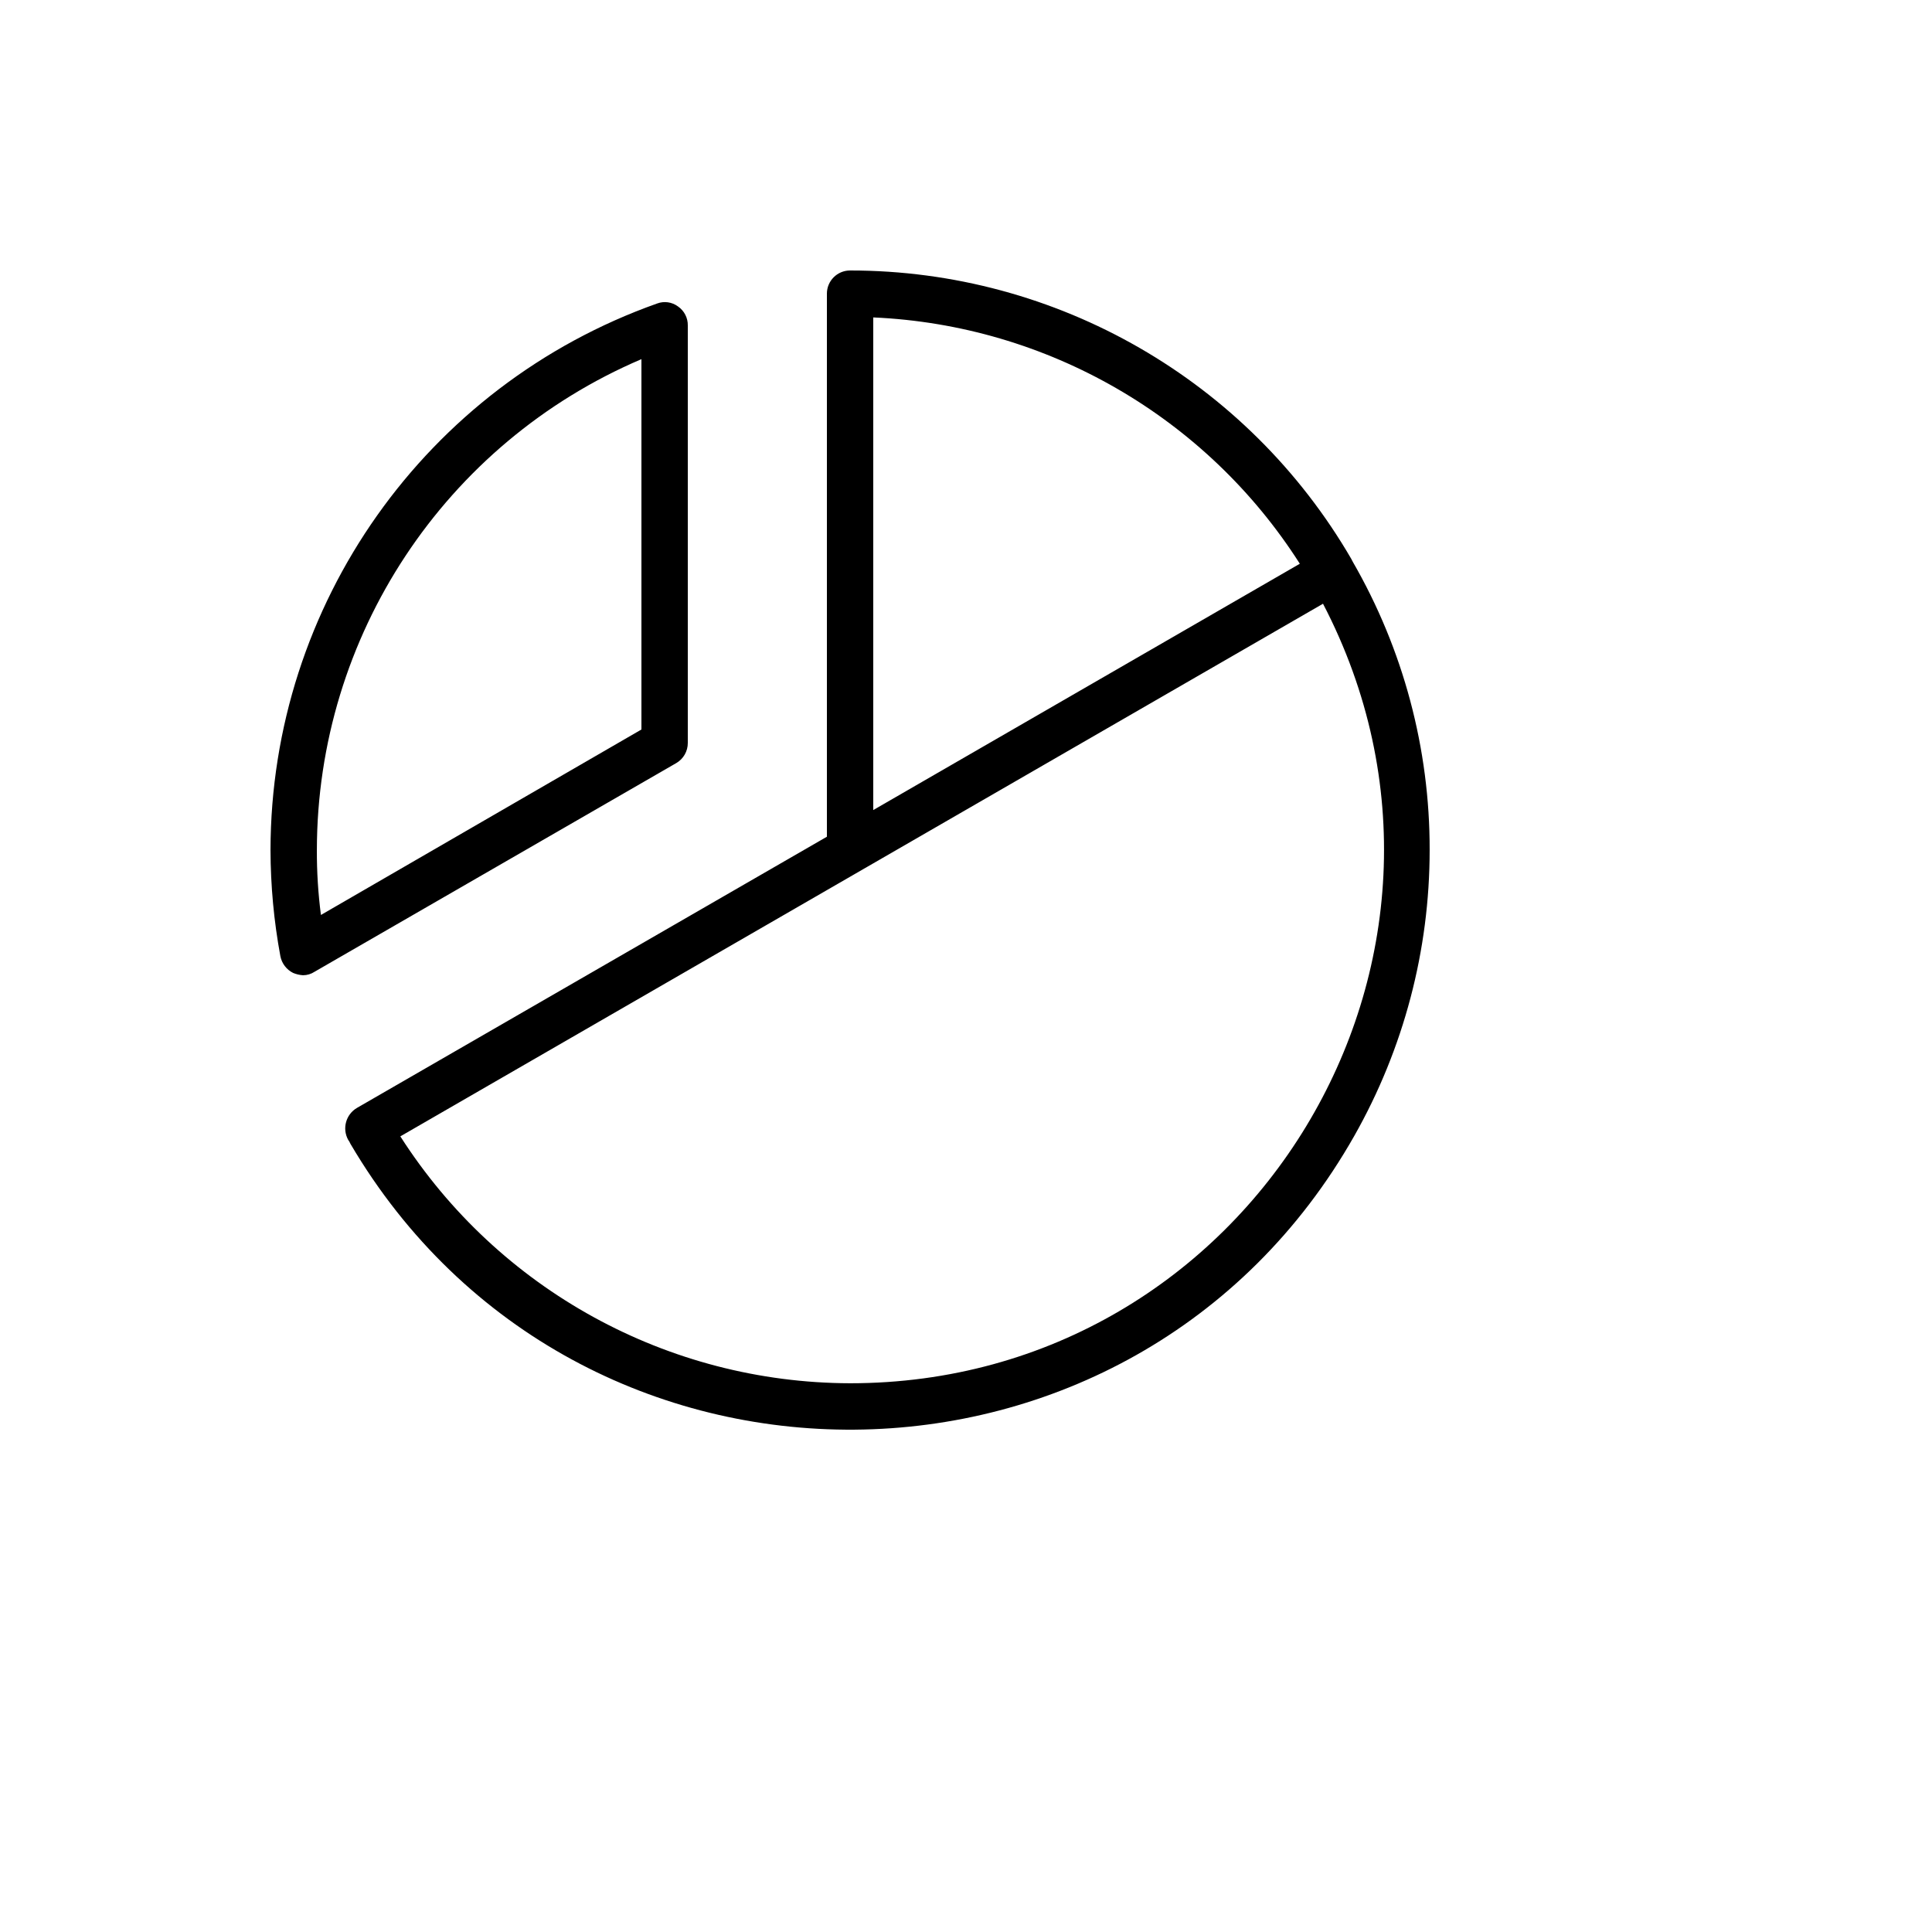
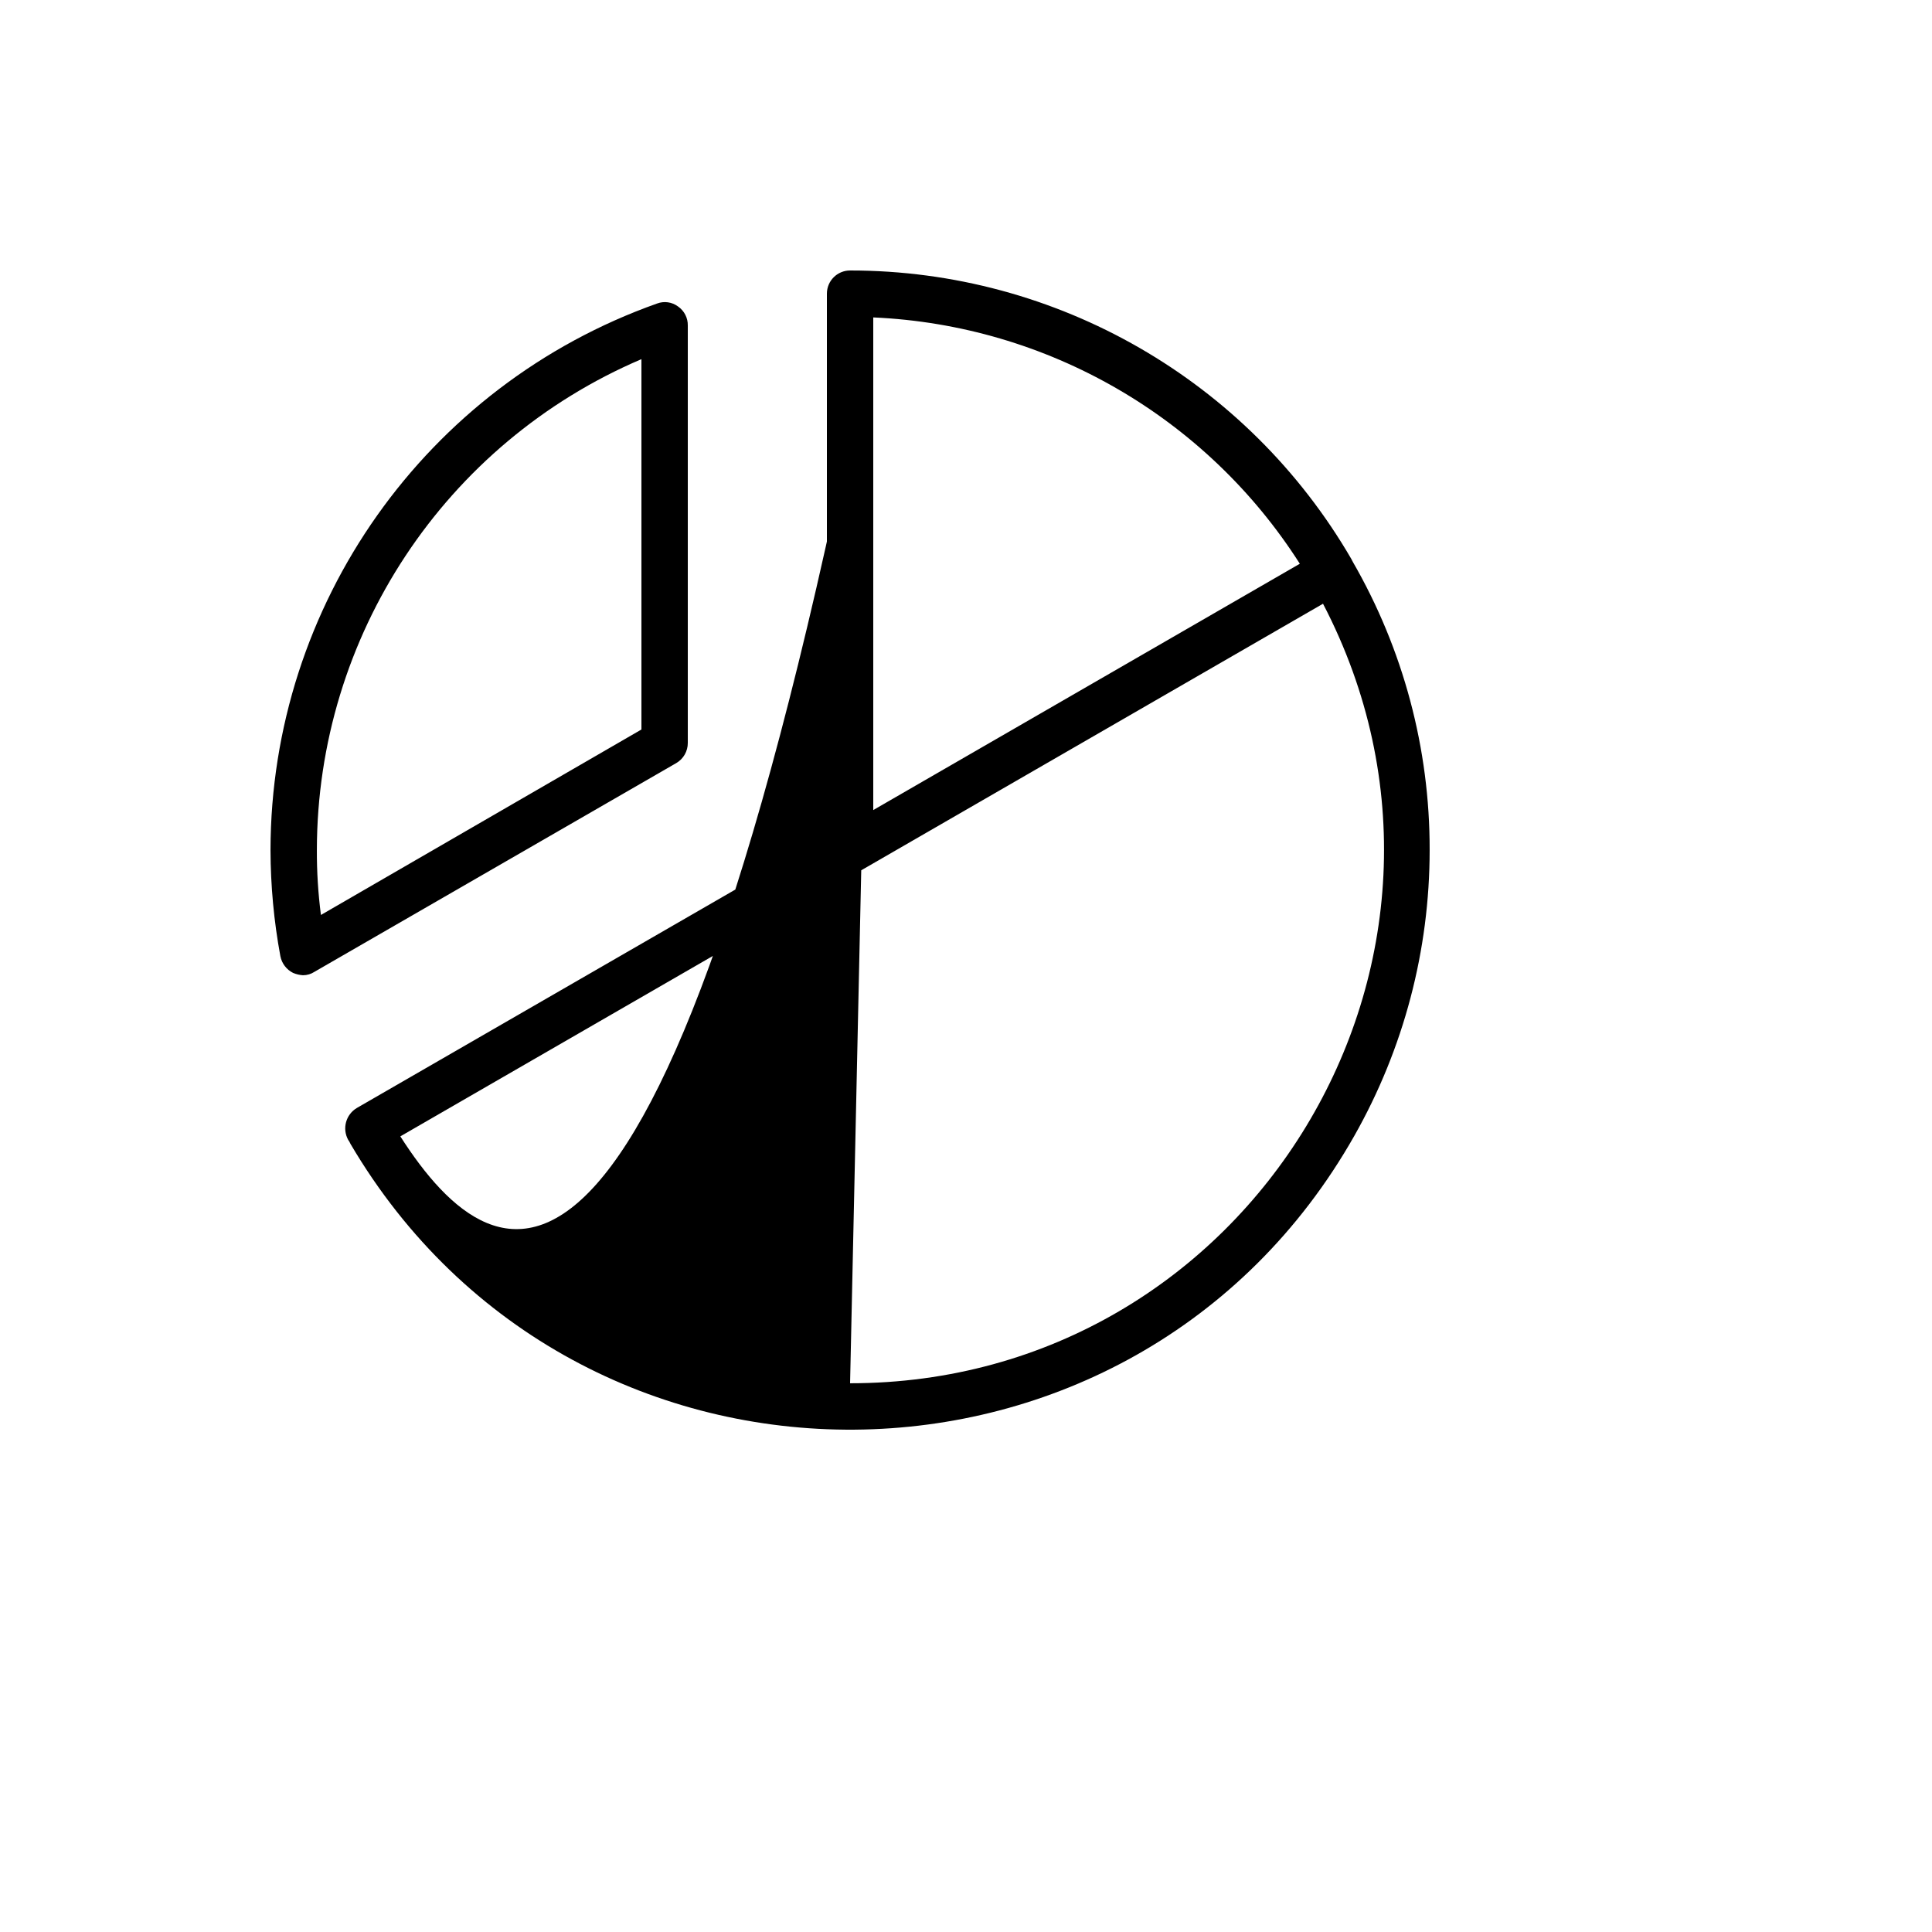
<svg xmlns="http://www.w3.org/2000/svg" version="1.1" width="100%" height="100%" id="svgWorkerArea" viewBox="-25 -25 625 625" style="background: white;">
  <defs id="defsdoc">
    <pattern id="patternBool" x="0" y="0" width="10" height="10" patternUnits="userSpaceOnUse" patternTransform="rotate(35)">
-       <circle cx="5" cy="5" r="4" style="stroke: none;fill: #ff000070;" />
-     </pattern>
+       </pattern>
  </defs>
  <g id="fileImp-256603050" class="cosito">
-     <path id="pathImp-571320889" class="grouped" d="M197.502 215.305C197.502 215.305 197.502 80.312 197.502 80.312 197.552 77.844 196.354 75.517 194.315 74.124 192.37 72.687 189.828 72.334 187.565 73.187 112.688 99.749 62.615 170.542 62.508 249.991 62.537 261.501 63.604 272.984 65.696 284.302 66.147 286.659 67.672 288.67 69.82 289.74 70.834 290.164 71.911 290.418 73.008 290.49 74.341 290.493 75.646 290.102 76.758 289.365 76.758 289.365 193.752 221.868 193.752 221.868 196.094 220.516 197.526 218.009 197.502 215.305 197.502 215.305 197.502 215.305 197.502 215.305M182.503 210.993C182.503 210.993 78.82 270.99 78.82 270.99 77.916 264.028 77.478 257.012 77.508 249.991 77.58 180.817 118.883 118.346 182.503 91.186 182.503 91.186 182.503 210.993 182.503 210.993M412.555 156.621C412.555 156.433 412.367 156.433 412.367 156.246 412.367 156.058 412.18 156.058 412.18 155.871 378.627 98.064 316.838 62.491 250 62.5 245.858 62.5 242.5 65.858 242.5 70 242.5 70 242.5 245.679 242.5 245.679 242.5 245.679 90.445 333.425 90.445 333.425 86.88 335.542 85.636 340.104 87.632 343.737 87.632 343.737 88.007 344.3 88.007 344.3 88.007 344.3 88.382 345.049 88.382 345.05 161.545 469.463 341.953 468.02 413.116 342.453 429.096 314.257 437.494 282.401 437.491 249.991 437.56 217.213 428.957 185 412.555 156.621 412.555 156.621 412.555 156.621 412.555 156.621M257.499 77.687C313.736 80.168 365.233 109.905 395.493 157.371 395.493 157.371 257.499 237.054 257.499 237.054 257.499 237.054 257.499 77.687 257.499 77.687M250 422.483C191.075 422.336 136.265 392.247 104.507 342.612 104.507 342.612 402.993 170.308 402.993 170.308 462.808 285.145 379.481 422.489 250 422.483 250 422.483 250 422.483 250 422.483" />
+     <path id="pathImp-571320889" class="grouped" d="M197.502 215.305C197.502 215.305 197.502 80.312 197.502 80.312 197.552 77.844 196.354 75.517 194.315 74.124 192.37 72.687 189.828 72.334 187.565 73.187 112.688 99.749 62.615 170.542 62.508 249.991 62.537 261.501 63.604 272.984 65.696 284.302 66.147 286.659 67.672 288.67 69.82 289.74 70.834 290.164 71.911 290.418 73.008 290.49 74.341 290.493 75.646 290.102 76.758 289.365 76.758 289.365 193.752 221.868 193.752 221.868 196.094 220.516 197.526 218.009 197.502 215.305 197.502 215.305 197.502 215.305 197.502 215.305M182.503 210.993C182.503 210.993 78.82 270.99 78.82 270.99 77.916 264.028 77.478 257.012 77.508 249.991 77.58 180.817 118.883 118.346 182.503 91.186 182.503 91.186 182.503 210.993 182.503 210.993M412.555 156.621C412.555 156.433 412.367 156.433 412.367 156.246 412.367 156.058 412.18 156.058 412.18 155.871 378.627 98.064 316.838 62.491 250 62.5 245.858 62.5 242.5 65.858 242.5 70 242.5 70 242.5 245.679 242.5 245.679 242.5 245.679 90.445 333.425 90.445 333.425 86.88 335.542 85.636 340.104 87.632 343.737 87.632 343.737 88.007 344.3 88.007 344.3 88.007 344.3 88.382 345.049 88.382 345.05 161.545 469.463 341.953 468.02 413.116 342.453 429.096 314.257 437.494 282.401 437.491 249.991 437.56 217.213 428.957 185 412.555 156.621 412.555 156.621 412.555 156.621 412.555 156.621M257.499 77.687C313.736 80.168 365.233 109.905 395.493 157.371 395.493 157.371 257.499 237.054 257.499 237.054 257.499 237.054 257.499 77.687 257.499 77.687C191.075 422.336 136.265 392.247 104.507 342.612 104.507 342.612 402.993 170.308 402.993 170.308 462.808 285.145 379.481 422.489 250 422.483 250 422.483 250 422.483 250 422.483" />
  </g>
</svg>